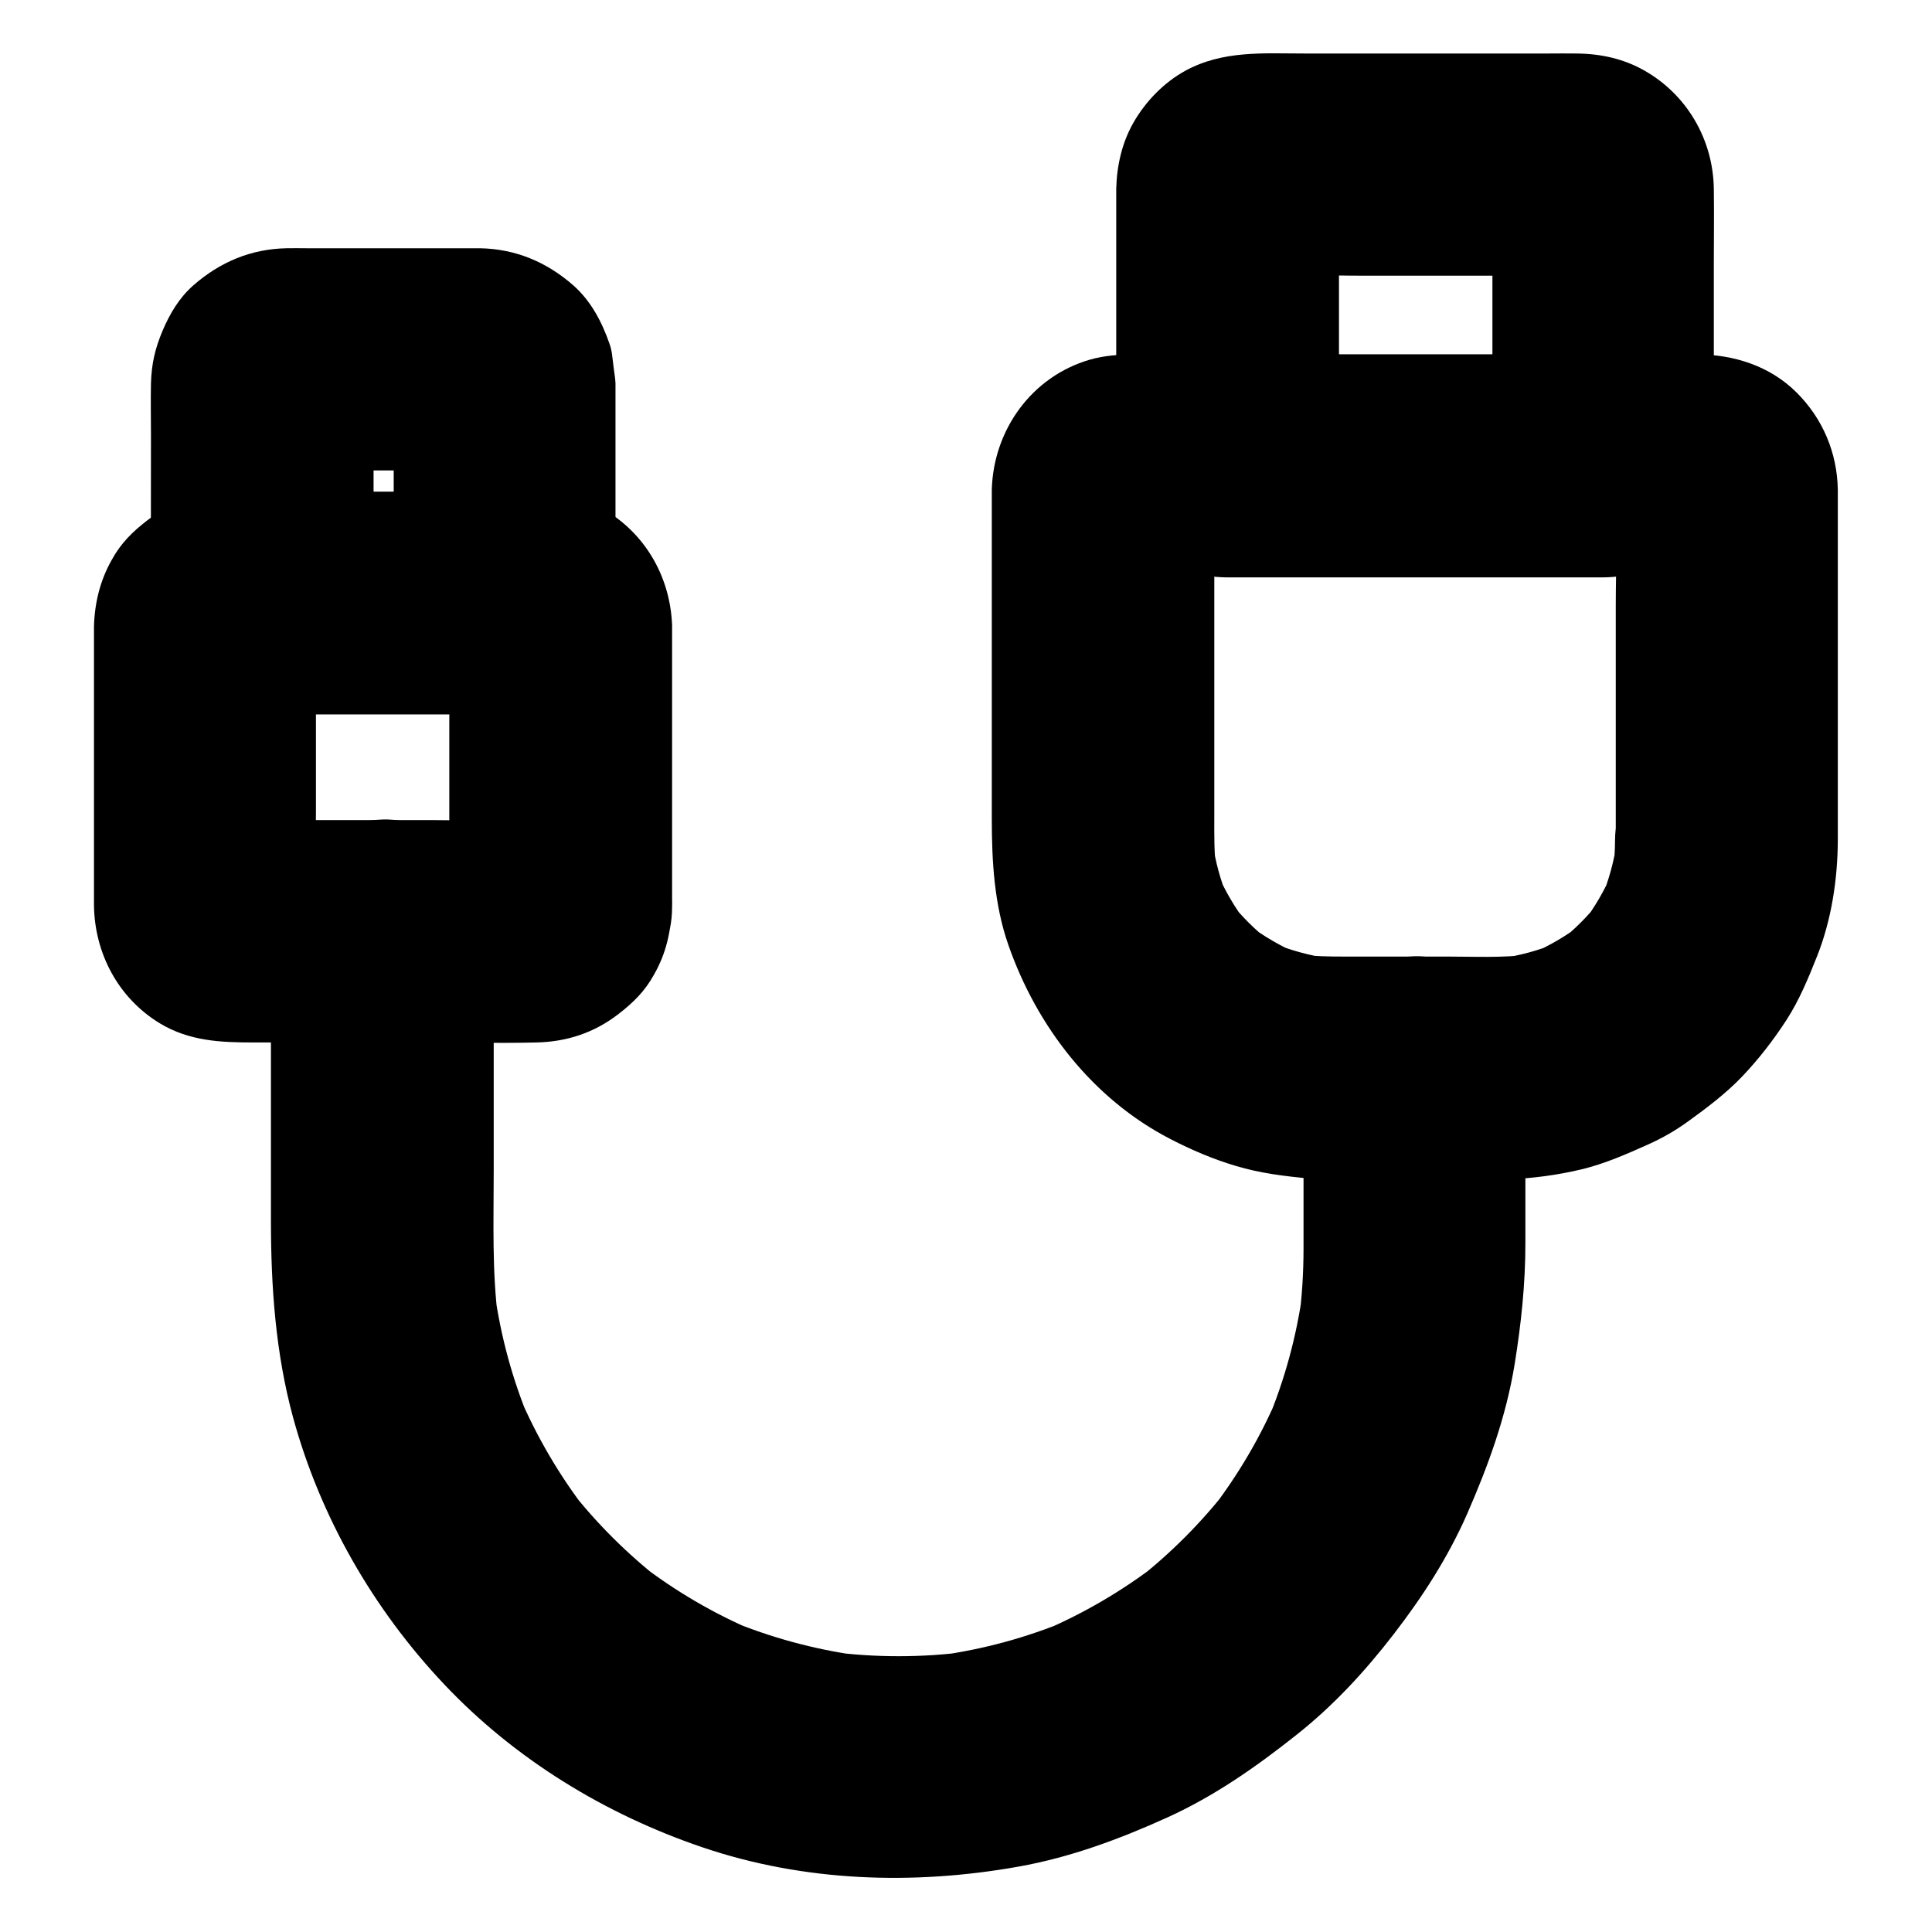
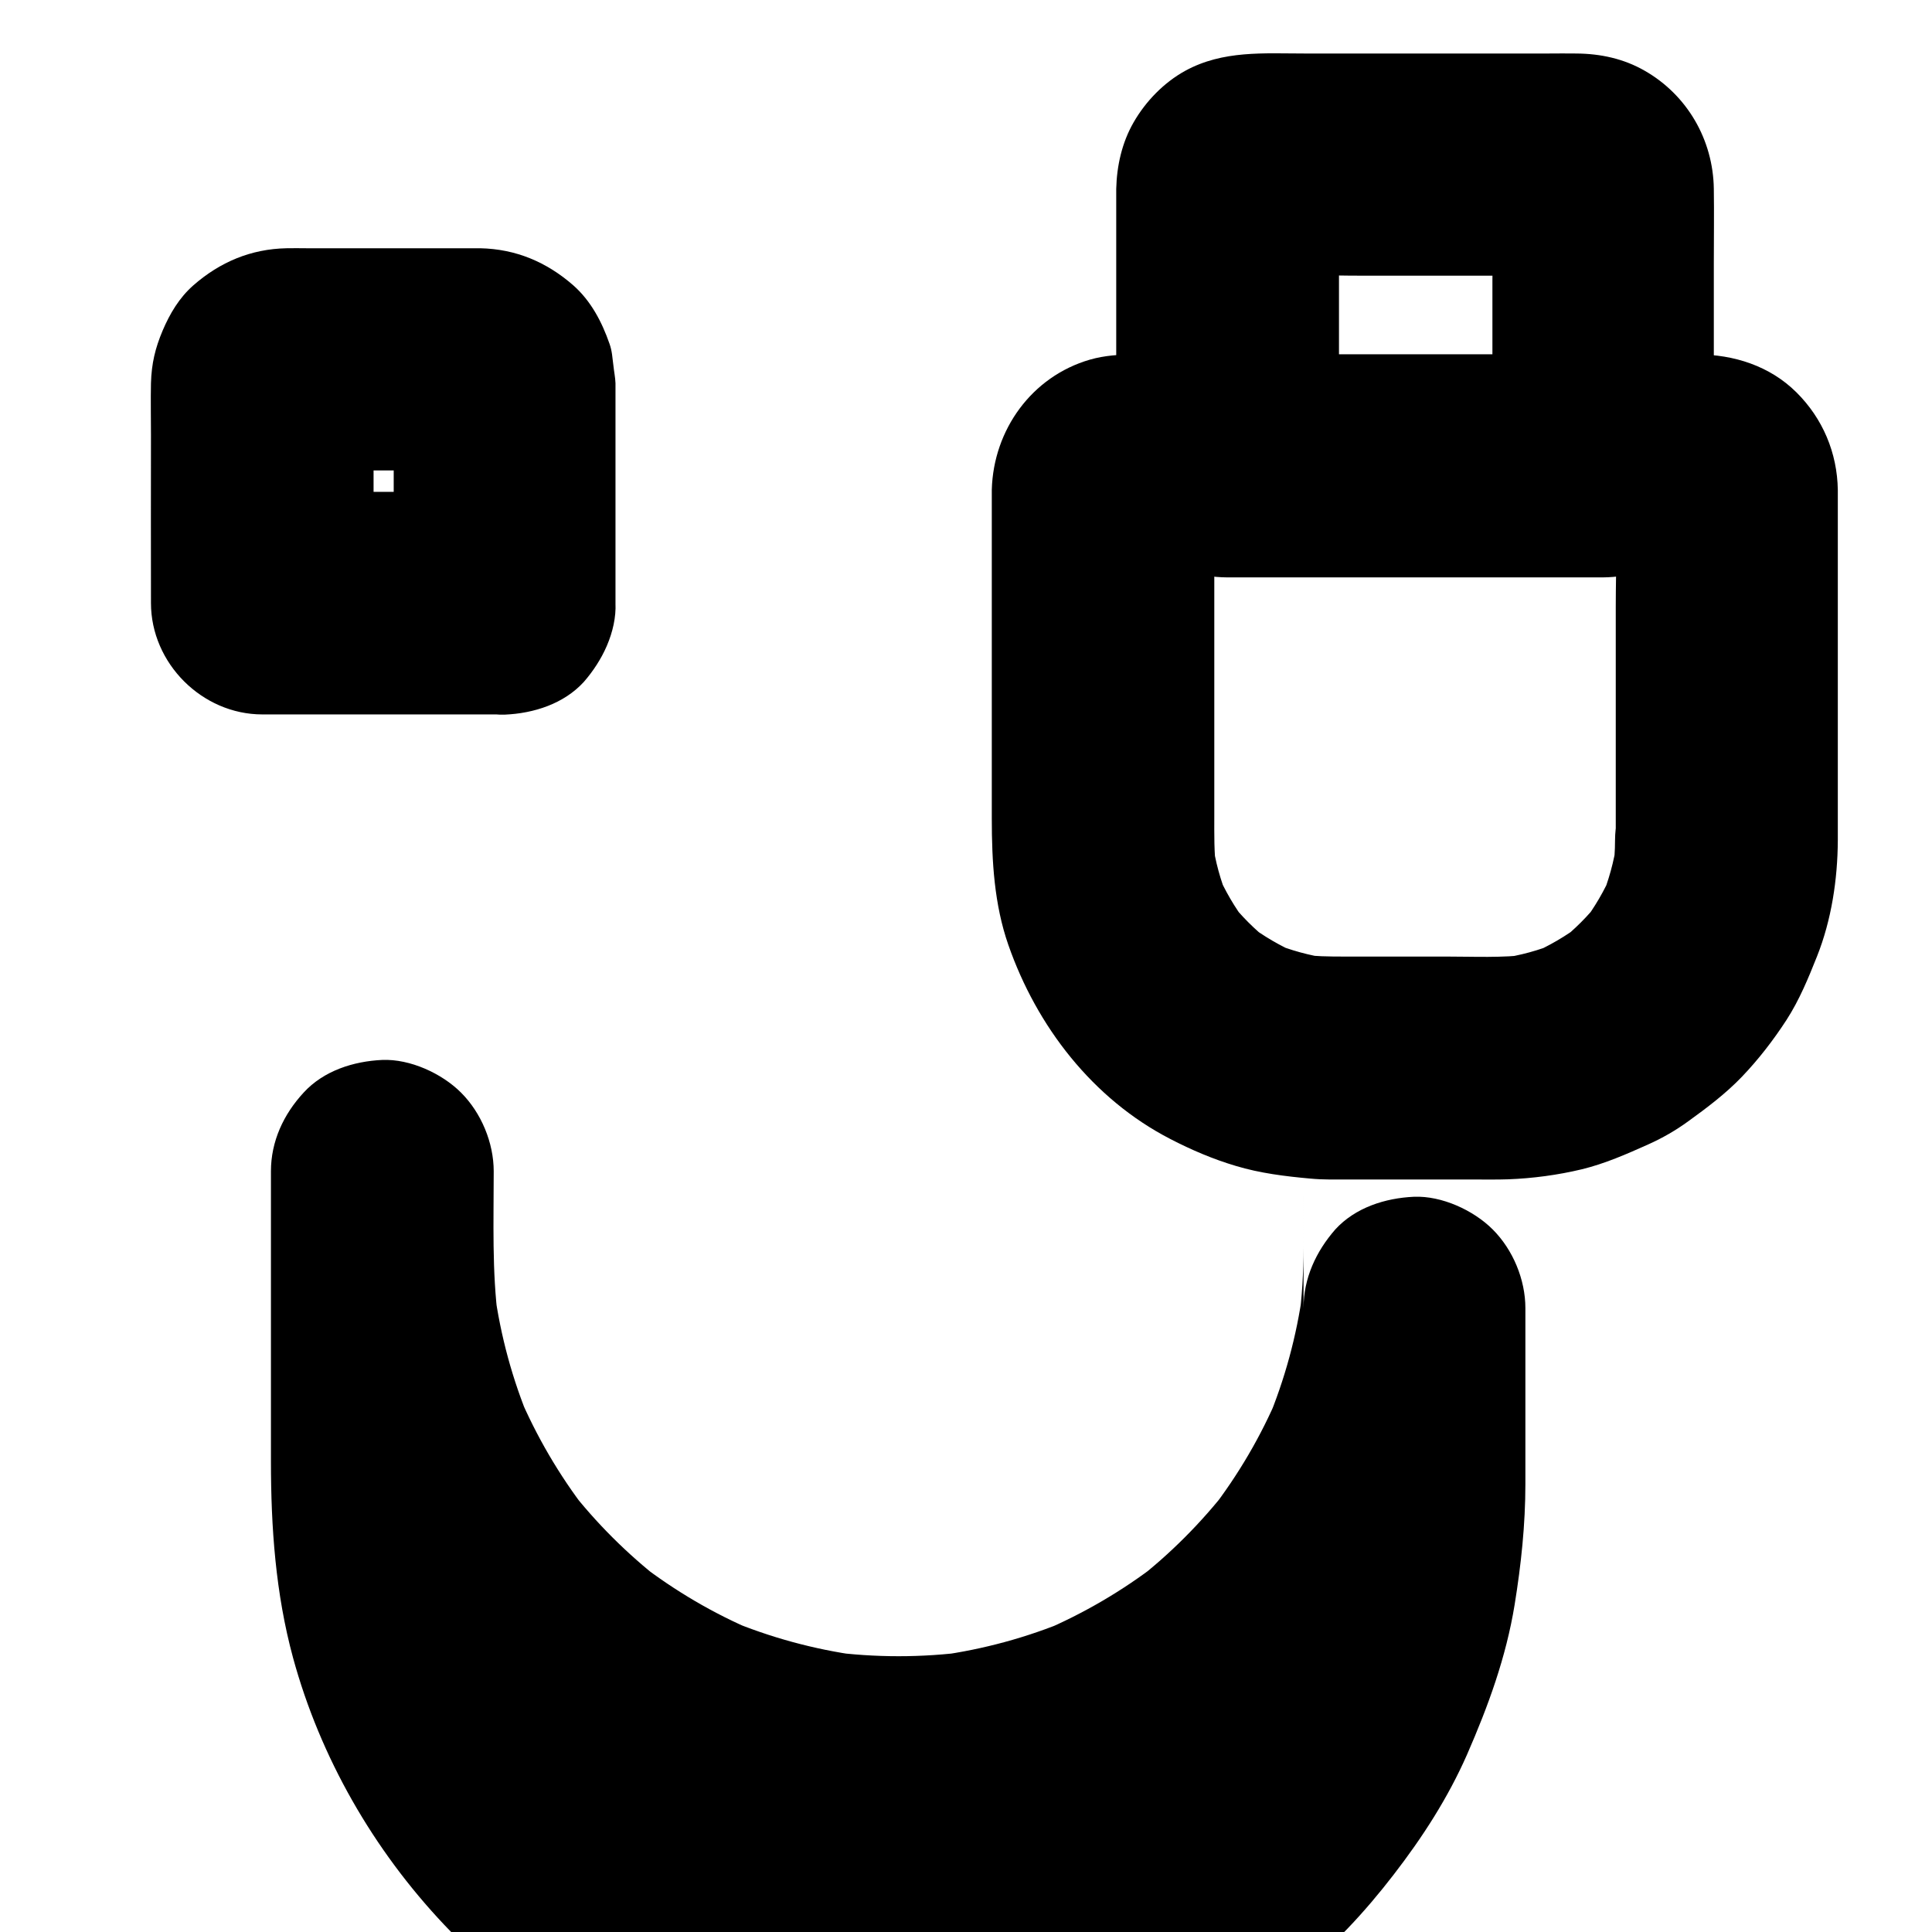
<svg xmlns="http://www.w3.org/2000/svg" fill="#000000" width="800px" height="800px" version="1.1" viewBox="144 144 512 512">
  <g>
    <path d="m631.04 366.69v-49.445-32.027-9.398-1.969c-0.148-9.84-3.984-18.941-10.973-25.879-7.035-6.988-16.582-10.035-26.32-10.035h-6.348-24.402-69.422-48.758c-4.035 0-8.07 0.246-12.004 1.379-15.398 4.477-25.535 18.598-25.977 34.441v1.328 22.484 63.418c0 11.266 0.641 22.68 4.379 33.406 7.527 21.598 22.336 40.836 42.953 51.465 5.512 2.856 11.367 5.363 17.367 7.133 6.348 1.918 13.086 2.754 19.68 3.344 3.543 0.344 7.133 0.246 10.676 0.246h32.57c3.051 0 6.148 0.051 9.199-0.051 6.543-0.246 13.188-1.133 19.531-2.656 6.102-1.477 11.906-4.035 17.613-6.594 3.738-1.672 7.332-3.738 10.629-6.148 4.969-3.59 9.938-7.332 14.219-11.809 4.379-4.574 8.363-9.742 11.809-15.055 3.394-5.266 5.758-11.02 8.07-16.828 3.836-9.645 5.457-20.418 5.508-30.75 0.051-7.527-3.344-15.547-8.66-20.859-5.117-5.117-13.531-8.953-20.859-8.66-7.625 0.344-15.547 2.856-20.859 8.66-5.312 5.805-8.609 12.84-8.66 20.859 0 2.754-0.195 5.461-0.543 8.168 0.344-2.609 0.688-5.215 1.031-7.871-0.738 5.266-2.164 10.383-4.184 15.301 0.984-2.363 1.969-4.723 2.953-7.035-2.066 4.773-4.676 9.25-7.824 13.383 1.523-1.969 3.102-3.984 4.625-5.953-3.199 4.082-6.84 7.723-10.875 10.875 1.969-1.523 3.984-3.102 5.953-4.625-4.133 3.148-8.609 5.758-13.383 7.824 2.363-0.984 4.723-1.969 7.035-2.953-4.922 2.066-10.035 3.445-15.301 4.184 2.609-0.344 5.215-0.688 7.871-1.031-7.281 0.934-14.762 0.543-22.043 0.543h-27.16c-3.938 0-7.824-0.051-11.711-0.543 2.609 0.344 5.215 0.688 7.871 1.031-5.266-0.738-10.383-2.164-15.301-4.184 2.363 0.984 4.723 1.969 7.035 2.953-4.773-2.066-9.25-4.676-13.383-7.824 1.969 1.523 3.984 3.102 5.953 4.625-4.082-3.199-7.723-6.84-10.875-10.875 1.523 1.969 3.102 3.984 4.625 5.953-3.148-4.133-5.758-8.609-7.824-13.383 0.984 2.363 1.969 4.723 2.953 7.035-2.066-4.922-3.445-10.035-4.184-15.301 0.344 2.609 0.688 5.215 1.031 7.871-0.641-4.922-0.543-9.789-0.543-14.711v-21.746-52.496c0-4.281-0.195-8.609 0.051-12.891-0.344 2.609-0.688 5.215-1.031 7.871 0.098-0.688 0.246-1.23 0.543-1.918-0.984 2.363-1.969 4.723-2.953 7.035 0.195-0.395 0.395-0.789 0.641-1.133-1.523 1.969-3.102 3.984-4.625 5.953 0.441-0.543 0.836-0.934 1.379-1.379-1.969 1.523-3.984 3.102-5.953 4.625 0.344-0.246 0.738-0.492 1.133-0.641-2.363 0.984-4.723 1.969-7.035 2.953 0.641-0.246 1.23-0.395 1.918-0.543-2.609 0.344-5.215 0.688-7.871 1.031 5.266-0.297 10.578-0.051 15.891-0.051h36.457 82.215c6.445 0 12.988-0.297 19.434 0.051-2.609-0.344-5.215-0.688-7.871-1.031 0.688 0.098 1.23 0.246 1.918 0.543-2.363-0.984-4.723-1.969-7.035-2.953 0.395 0.195 0.789 0.395 1.133 0.641-1.969-1.523-3.984-3.102-5.953-4.625 0.543 0.441 0.934 0.836 1.379 1.379-1.523-1.969-3.102-3.984-4.625-5.953 0.246 0.344 0.492 0.738 0.641 1.133-0.984-2.363-1.969-4.723-2.953-7.035 0.246 0.641 0.395 1.23 0.543 1.918-0.344-2.609-0.688-5.215-1.031-7.871 0.59 10.527 0.051 21.207 0.051 31.734v50.43 11.512c0 7.578 3.297 15.5 8.66 20.859 5.117 5.117 13.531 8.953 20.859 8.66 7.625-0.344 15.547-2.856 20.859-8.66 5.121-5.758 8.469-12.891 8.469-20.859z" />
    <path d="m598.18 267.45v-53.578c0-6.641 0.098-13.285 0-19.875-0.195-12.941-7.035-24.797-18.301-31.242-5.559-3.199-11.711-4.527-18.105-4.574-2.508-0.051-5.019 0-7.477 0h-64.5c-10.875 0-21.695-0.887-31.684 4.574-5.656 3.102-10.527 8.117-13.727 13.727-3.051 5.312-4.43 11.465-4.574 17.562v1.918 10.527 59.68 1.328c0 15.941 13.531 29.52 29.52 29.52h33.457 53.629 12.25c7.578 0 15.5-3.297 20.859-8.66 5.109-5.16 8.949-13.574 8.652-20.906-0.344-7.625-2.856-15.547-8.66-20.859-5.758-5.312-12.891-8.66-20.859-8.66h-33.457-53.629-12.25c9.84 9.84 19.68 19.68 29.52 29.52v-64.551c0-3.199-0.148-6.445 0.051-9.645-0.344 2.609-0.688 5.215-1.031 7.871 0.098-0.688 0.246-1.23 0.543-1.918-0.984 2.363-1.969 4.723-2.953 7.035 0.195-0.395 0.395-0.789 0.641-1.133-1.523 1.969-3.102 3.984-4.625 5.953 0.441-0.543 0.836-0.934 1.379-1.379-1.969 1.523-3.984 3.102-5.953 4.625 0.344-0.246 0.738-0.492 1.133-0.641-2.363 0.984-4.723 1.969-7.035 2.953 0.641-0.246 1.23-0.395 1.918-0.543-2.609 0.344-5.215 0.688-7.871 1.031 9.891-0.543 19.926-0.051 29.863-0.051h47.035c3.789 0 7.578-0.148 11.367 0.051-2.609-0.344-5.215-0.688-7.871-1.031 0.688 0.098 1.23 0.246 1.918 0.543-2.363-0.984-4.723-1.969-7.035-2.953 0.395 0.195 0.789 0.395 1.133 0.641-1.969-1.523-3.984-3.102-5.953-4.625 0.543 0.441 0.934 0.836 1.379 1.379-1.523-1.969-3.102-3.984-4.625-5.953 0.246 0.344 0.492 0.738 0.641 1.133-0.984-2.363-1.969-4.723-2.953-7.035 0.246 0.641 0.395 1.23 0.543 1.918-0.344-2.609-0.688-5.215-1.031-7.871 0.441 8.363 0.051 16.828 0.051 25.141v39.754 9.297c0 7.578 3.297 15.5 8.66 20.859 5.117 5.117 13.531 8.953 20.859 8.66 7.625-0.344 15.547-2.856 20.859-8.66 4.957-5.75 8.301-12.887 8.301-20.855z" />
-     <path d="m322.11 384.45v-31.047-40.785-2.856c-0.441-12.348-6.594-23.617-17.172-30.207-5.559-3.492-12.152-5.117-18.695-5.215-3.394-0.098-6.84 0-10.281 0h-45.855-19.238-5.164c-8.363 0-15.988 2.461-22.633 7.527-3.887 3-6.988 6.004-9.445 10.48-3.102 5.461-4.574 11.512-4.723 17.762v0.688 4.871 19.531 43.984 4.676c0.148 12.793 6.445 24.648 17.465 31.34 7.824 4.723 16.137 5.066 24.797 5.066h43.836c10.383 0 20.812 0.246 31.242 0 8.07-0.195 15.301-2.609 21.648-7.527 3.887-3 6.988-6.004 9.445-10.48 3.25-5.707 4.43-11.363 4.773-17.809 0.395-7.332-3.59-15.793-8.66-20.859-5.117-5.117-13.531-8.953-20.859-8.66-7.625 0.344-15.547 2.856-20.859 8.66-5.461 5.953-8.215 12.742-8.66 20.859 0 0.246 0 0.441-0.051 0.688 0.344-2.609 0.688-5.215 1.031-7.871-0.098 0.688-0.246 1.23-0.543 1.918 0.984-2.363 1.969-4.723 2.953-7.035-0.195 0.395-0.395 0.789-0.641 1.133 1.523-1.969 3.102-3.984 4.625-5.953-0.441 0.543-0.836 0.934-1.379 1.379 1.969-1.523 3.984-3.102 5.953-4.625-0.344 0.246-0.738 0.492-1.133 0.641 2.363-0.984 4.723-1.969 7.035-2.953-0.641 0.246-1.23 0.395-1.918 0.543 2.609-0.344 5.215-0.688 7.871-1.031-9.348 0.492-18.844 0.051-28.191 0.051h-44.23c-3.492 0-7.035 0.148-10.527-0.051 2.609 0.344 5.215 0.688 7.871 1.031-0.688-0.098-1.23-0.246-1.918-0.543 2.363 0.984 4.723 1.969 7.035 2.953-0.395-0.195-0.789-0.395-1.133-0.641 1.969 1.523 3.984 3.102 5.953 4.625-0.543-0.441-0.934-0.836-1.379-1.379 1.523 1.969 3.102 3.984 4.625 5.953-0.246-0.344-0.492-0.738-0.641-1.133 0.984 2.363 1.969 4.723 2.953 7.035-0.246-0.641-0.395-1.23-0.543-1.918 0.344 2.609 0.688 5.215 1.031 7.871-0.441-8.562-0.051-17.219-0.051-25.781v-40.344c0-3.199-0.148-6.394 0.051-9.594-0.344 2.609-0.688 5.215-1.031 7.871 0.098-0.688 0.246-1.23 0.543-1.918-0.984 2.363-1.969 4.723-2.953 7.035 0.195-0.395 0.395-0.789 0.641-1.133-1.523 1.969-3.102 3.984-4.625 5.953 0.441-0.543 0.836-0.934 1.379-1.379-1.969 1.523-3.984 3.102-5.953 4.625 0.344-0.246 0.738-0.492 1.133-0.641-2.363 0.984-4.723 1.969-7.035 2.953 0.641-0.246 1.23-0.395 1.918-0.543-2.609 0.344-5.215 0.688-7.871 1.031 9.348-0.492 18.844-0.051 28.191-0.051h44.23c3.492 0 7.035-0.148 10.527 0.051-2.609-0.344-5.215-0.688-7.871-1.031 0.688 0.098 1.23 0.246 1.918 0.543-2.363-0.984-4.723-1.969-7.035-2.953 0.395 0.195 0.789 0.395 1.133 0.641-1.969-1.523-3.984-3.102-5.953-4.625 0.543 0.441 0.934 0.836 1.379 1.379-1.523-1.969-3.102-3.984-4.625-5.953 0.246 0.344 0.492 0.738 0.641 1.133-0.984-2.363-1.969-4.723-2.953-7.035 0.246 0.641 0.395 1.23 0.543 1.918-0.344-2.609-0.688-5.215-1.031-7.871 0.441 8.461 0.051 17.074 0.051 25.535v40.246 9.25c0 7.578 3.297 15.5 8.66 20.859 5.117 5.117 13.531 8.953 20.859 8.66 7.625-0.344 15.547-2.856 20.859-8.66 5.316-5.758 8.66-12.84 8.66-20.859z" />
    <path d="m307.11 303.86v-38.574-18.547-1.18c-0.051-1.523-0.395-3.148-0.543-4.625-0.297-2.215-0.344-3.887-1.031-5.805-2.016-5.805-4.922-11.367-9.594-15.5-7.086-6.199-15.254-9.645-24.699-9.84h-1.723-44.379c-1.723 0-3.492-0.051-5.215 0-9.445 0.195-17.613 3.641-24.699 9.84-3.738 3.297-6.199 7.477-8.117 11.957-1.969 4.676-2.953 8.707-3.102 13.973-0.098 4.527 0 9.102 0 13.676 0 14.562-0.051 29.125 0 43.641v0.934c0 15.941 13.531 29.52 29.52 29.52h56.188 7.922c7.578 0 15.5-3.297 20.859-8.66 5.07-5.066 8.957-13.48 8.613-20.809-0.344-7.625-2.856-15.547-8.66-20.859-5.758-5.312-12.891-8.66-20.859-8.66h-56.188-7.922c9.84 9.84 19.68 19.68 29.52 29.52v-51.316c0-2.559-0.098-5.117 0.051-7.676-0.344 2.609-0.688 5.215-1.031 7.871 0.098-0.688 0.246-1.23 0.543-1.918-0.984 2.363-1.969 4.723-2.953 7.035 0.195-0.395 0.395-0.789 0.641-1.133-1.523 1.969-3.102 3.984-4.625 5.953 0.441-0.543 0.836-0.934 1.379-1.379-1.969 1.523-3.984 3.102-5.953 4.625 0.344-0.246 0.738-0.492 1.133-0.641-2.363 0.984-4.723 1.969-7.035 2.953 0.641-0.246 1.23-0.395 1.918-0.543-2.609 0.344-5.215 0.688-7.871 1.031 6.004-0.344 12.055-0.051 18.055-0.051h27.898c2.312 0 4.676-0.098 6.988 0.051-2.609-0.344-5.215-0.688-7.871-1.031 0.688 0.098 1.23 0.246 1.918 0.543-2.363-0.984-4.723-1.969-7.035-2.953 0.395 0.195 0.789 0.395 1.133 0.641-1.969-1.523-3.984-3.102-5.953-4.625 0.543 0.441 0.934 0.836 1.379 1.379-1.523-1.969-3.102-3.984-4.625-5.953 0.246 0.344 0.492 0.738 0.641 1.133-0.984-2.363-1.969-4.723-2.953-7.035 0.246 0.641 0.395 1.23 0.543 1.918-0.344-2.609-0.688-5.215-1.031-7.871 0.344 6.691 0.051 13.48 0.051 20.172v31.488 7.332c0 7.578 3.297 15.5 8.66 20.859 5.117 5.117 13.531 8.953 20.859 8.66 7.625-0.344 15.547-2.856 20.859-8.66 5.051-5.805 8.398-12.891 8.398-20.859z" />
-     <path d="m489.45 426.96v47.773c0 6.496-0.395 12.941-1.23 19.336 0.344-2.609 0.688-5.215 1.031-7.871-1.625 11.855-4.773 23.418-9.398 34.488 0.984-2.363 1.969-4.723 2.953-7.035-4.625 10.973-10.676 21.254-17.957 30.699 1.523-1.969 3.102-3.984 4.625-5.953-7.133 9.152-15.352 17.418-24.551 24.551 1.969-1.523 3.984-3.102 5.953-4.625-9.445 7.281-19.73 13.285-30.699 17.957 2.363-0.984 4.723-1.969 7.035-2.953-11.02 4.625-22.633 7.773-34.488 9.398 2.609-0.344 5.215-0.688 7.871-1.031-12.25 1.625-24.648 1.625-36.898 0 2.609 0.344 5.215 0.688 7.871 1.031-11.855-1.625-23.418-4.773-34.488-9.398 2.363 0.984 4.723 1.969 7.035 2.953-10.973-4.625-21.254-10.676-30.699-17.957 1.969 1.523 3.984 3.102 5.953 4.625-9.152-7.133-17.418-15.352-24.551-24.551 1.523 1.969 3.102 3.984 4.625 5.953-7.281-9.445-13.285-19.73-17.957-30.699 0.984 2.363 1.969 4.723 2.953 7.035-4.625-11.02-7.773-22.633-9.398-34.488 0.344 2.609 0.688 5.215 1.031 7.871-1.723-13.137-1.23-26.469-1.23-39.656v-51.07-12.645c0-7.578-3.297-15.5-8.66-20.859-5.117-5.117-13.531-8.953-20.859-8.66-7.625 0.344-15.547 2.856-20.859 8.66-5.312 5.758-8.66 12.891-8.66 20.859v30.555 46.25c0 17.562 1.23 35.078 5.856 52.102 7.231 26.469 21.305 50.922 40.098 70.801 18.746 19.828 42.605 34.391 68.387 43.148 26.961 9.152 55.941 10.086 83.789 5.117 13.777-2.461 26.766-7.281 39.457-13.039 12.449-5.656 23.418-13.332 34.094-21.797 9.84-7.773 18.203-16.828 25.828-26.715 7.676-9.938 14.414-20.367 19.484-31.883 5.609-12.84 10.332-25.781 12.594-39.656 1.723-10.629 2.856-21.254 2.856-32.027v-42.805-3.789c0-7.578-3.297-15.5-8.66-20.859-5.117-5.117-13.531-8.953-20.859-8.66-7.625 0.344-15.547 2.856-20.859 8.66-5.07 5.805-8.414 12.887-8.414 20.859z" />
+     <path d="m489.45 426.96v47.773c0 6.496-0.395 12.941-1.23 19.336 0.344-2.609 0.688-5.215 1.031-7.871-1.625 11.855-4.773 23.418-9.398 34.488 0.984-2.363 1.969-4.723 2.953-7.035-4.625 10.973-10.676 21.254-17.957 30.699 1.523-1.969 3.102-3.984 4.625-5.953-7.133 9.152-15.352 17.418-24.551 24.551 1.969-1.523 3.984-3.102 5.953-4.625-9.445 7.281-19.73 13.285-30.699 17.957 2.363-0.984 4.723-1.969 7.035-2.953-11.02 4.625-22.633 7.773-34.488 9.398 2.609-0.344 5.215-0.688 7.871-1.031-12.25 1.625-24.648 1.625-36.898 0 2.609 0.344 5.215 0.688 7.871 1.031-11.855-1.625-23.418-4.773-34.488-9.398 2.363 0.984 4.723 1.969 7.035 2.953-10.973-4.625-21.254-10.676-30.699-17.957 1.969 1.523 3.984 3.102 5.953 4.625-9.152-7.133-17.418-15.352-24.551-24.551 1.523 1.969 3.102 3.984 4.625 5.953-7.281-9.445-13.285-19.73-17.957-30.699 0.984 2.363 1.969 4.723 2.953 7.035-4.625-11.02-7.773-22.633-9.398-34.488 0.344 2.609 0.688 5.215 1.031 7.871-1.723-13.137-1.23-26.469-1.23-39.656c0-7.578-3.297-15.5-8.66-20.859-5.117-5.117-13.531-8.953-20.859-8.66-7.625 0.344-15.547 2.856-20.859 8.66-5.312 5.758-8.66 12.891-8.66 20.859v30.555 46.25c0 17.562 1.23 35.078 5.856 52.102 7.231 26.469 21.305 50.922 40.098 70.801 18.746 19.828 42.605 34.391 68.387 43.148 26.961 9.152 55.941 10.086 83.789 5.117 13.777-2.461 26.766-7.281 39.457-13.039 12.449-5.656 23.418-13.332 34.094-21.797 9.84-7.773 18.203-16.828 25.828-26.715 7.676-9.938 14.414-20.367 19.484-31.883 5.609-12.84 10.332-25.781 12.594-39.656 1.723-10.629 2.856-21.254 2.856-32.027v-42.805-3.789c0-7.578-3.297-15.5-8.66-20.859-5.117-5.117-13.531-8.953-20.859-8.66-7.625 0.344-15.547 2.856-20.859 8.66-5.07 5.805-8.414 12.887-8.414 20.859z" />
  </g>
</svg>